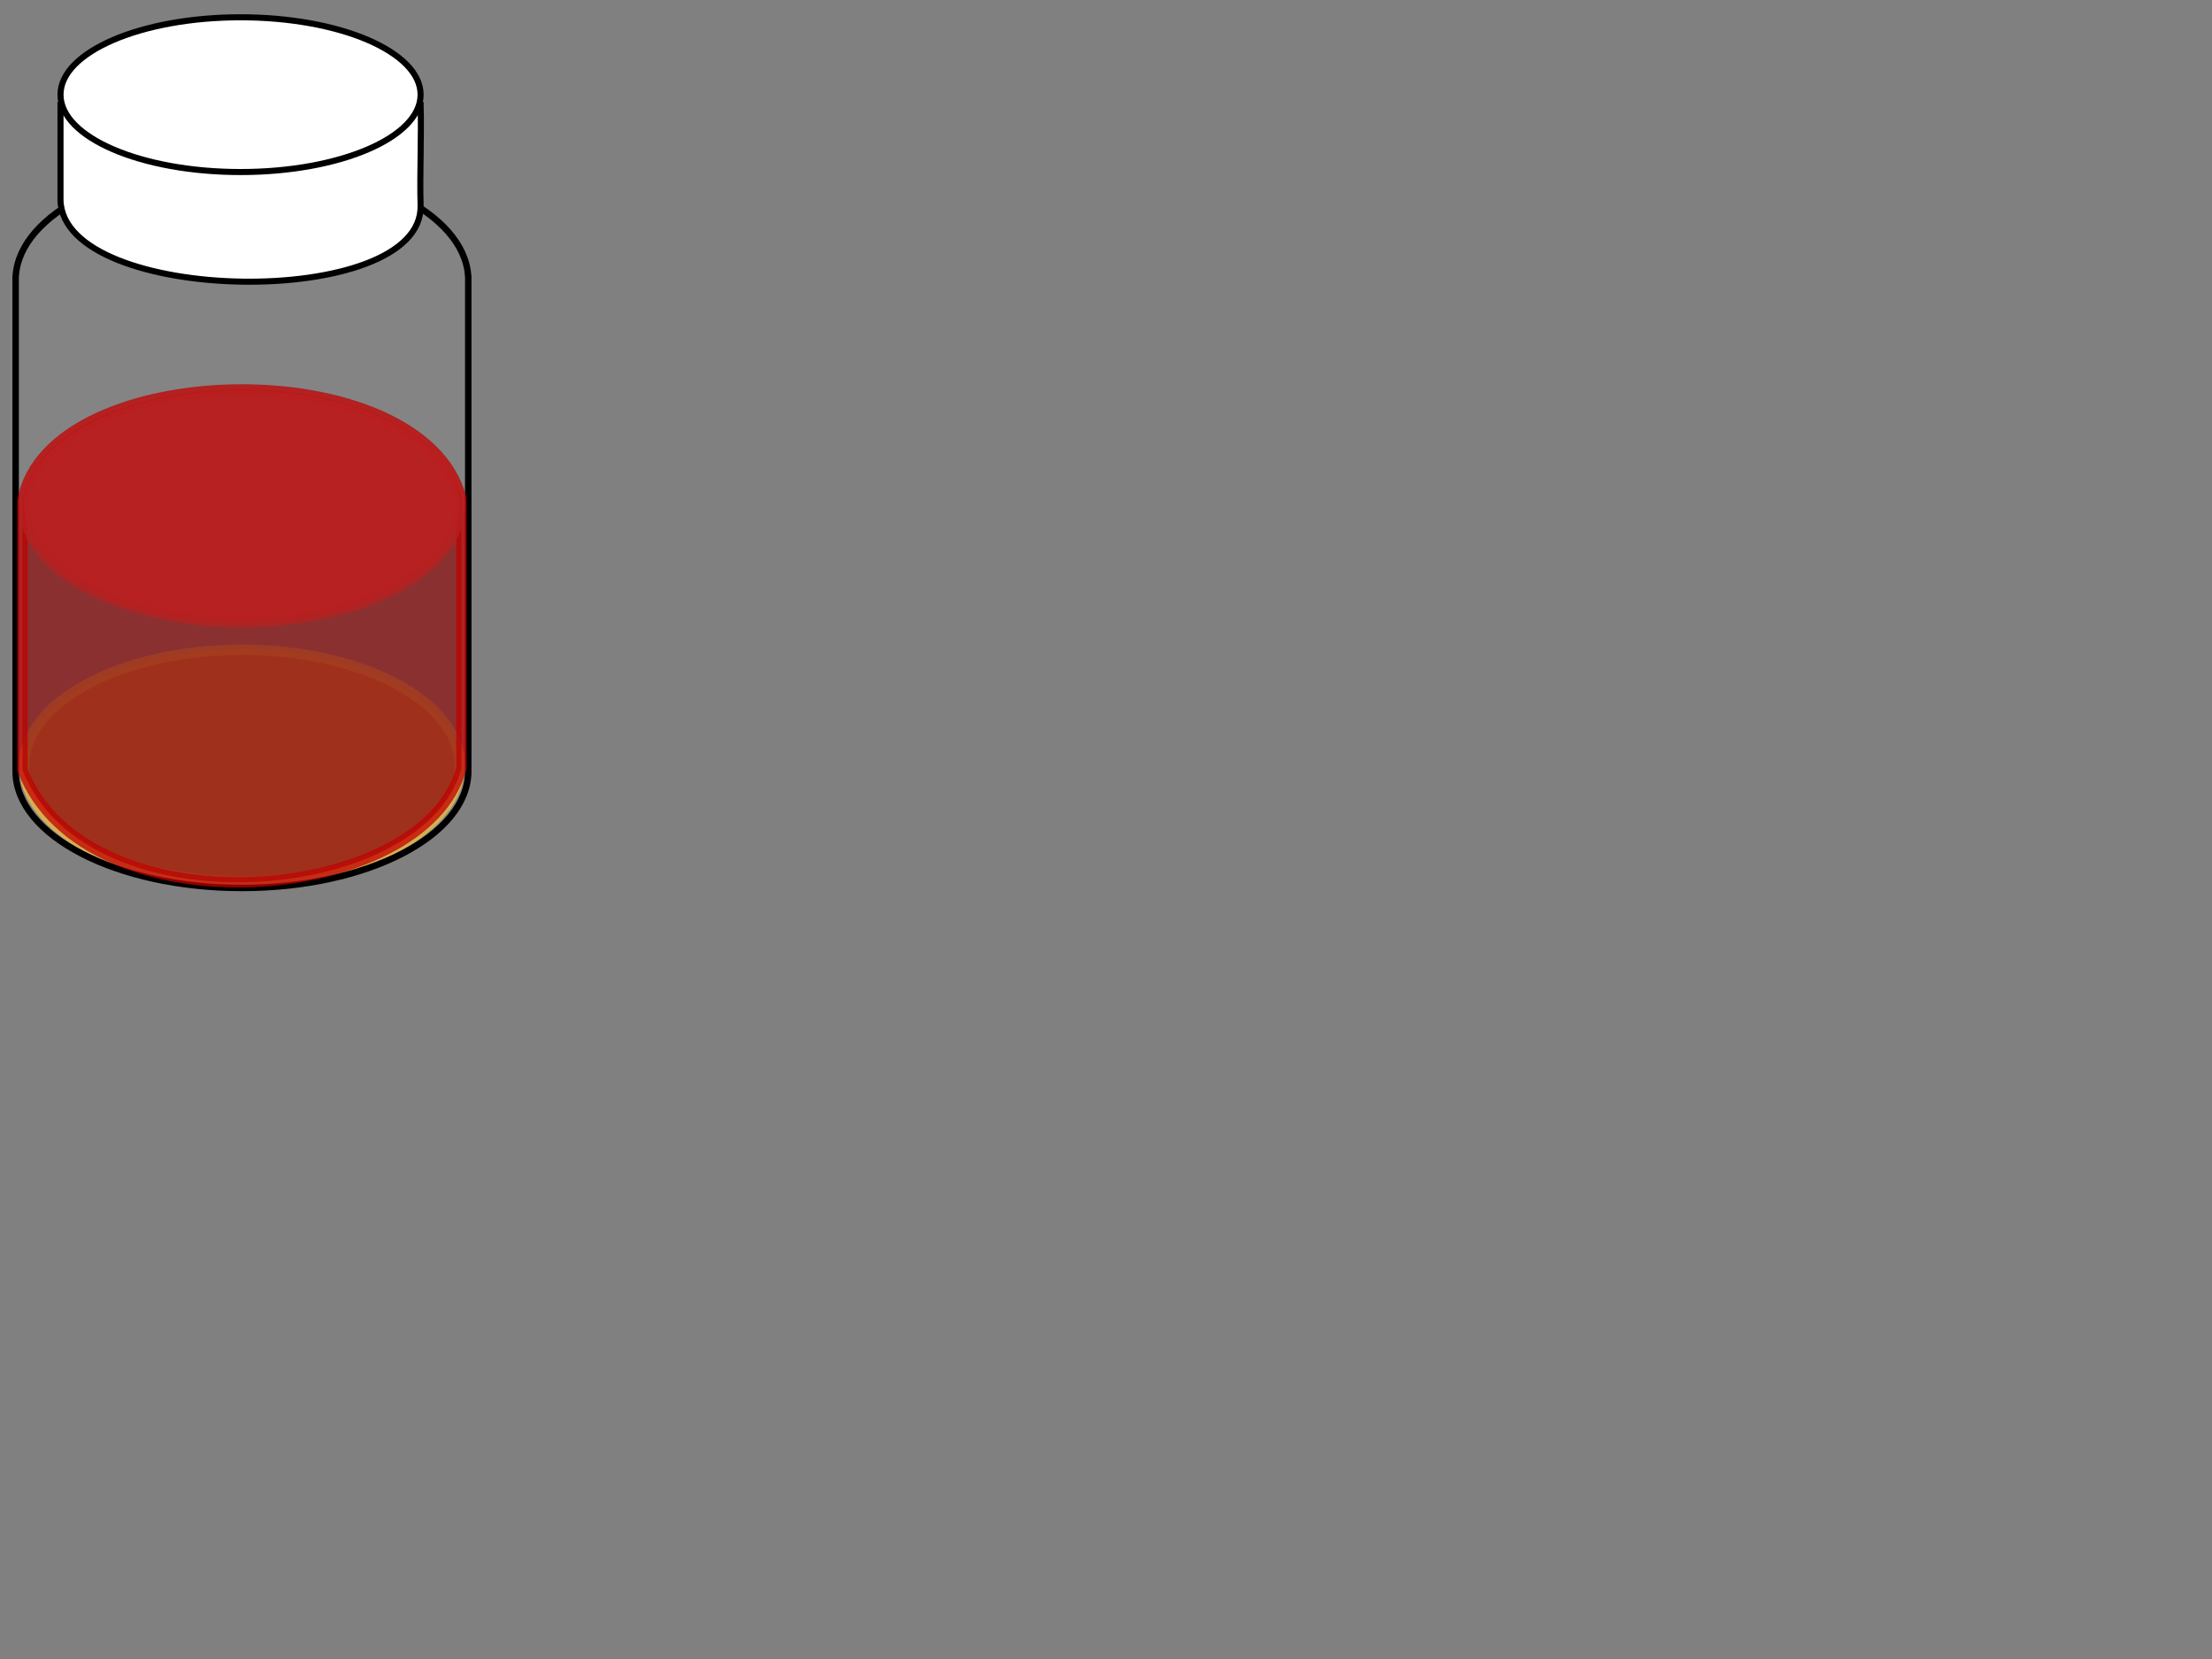
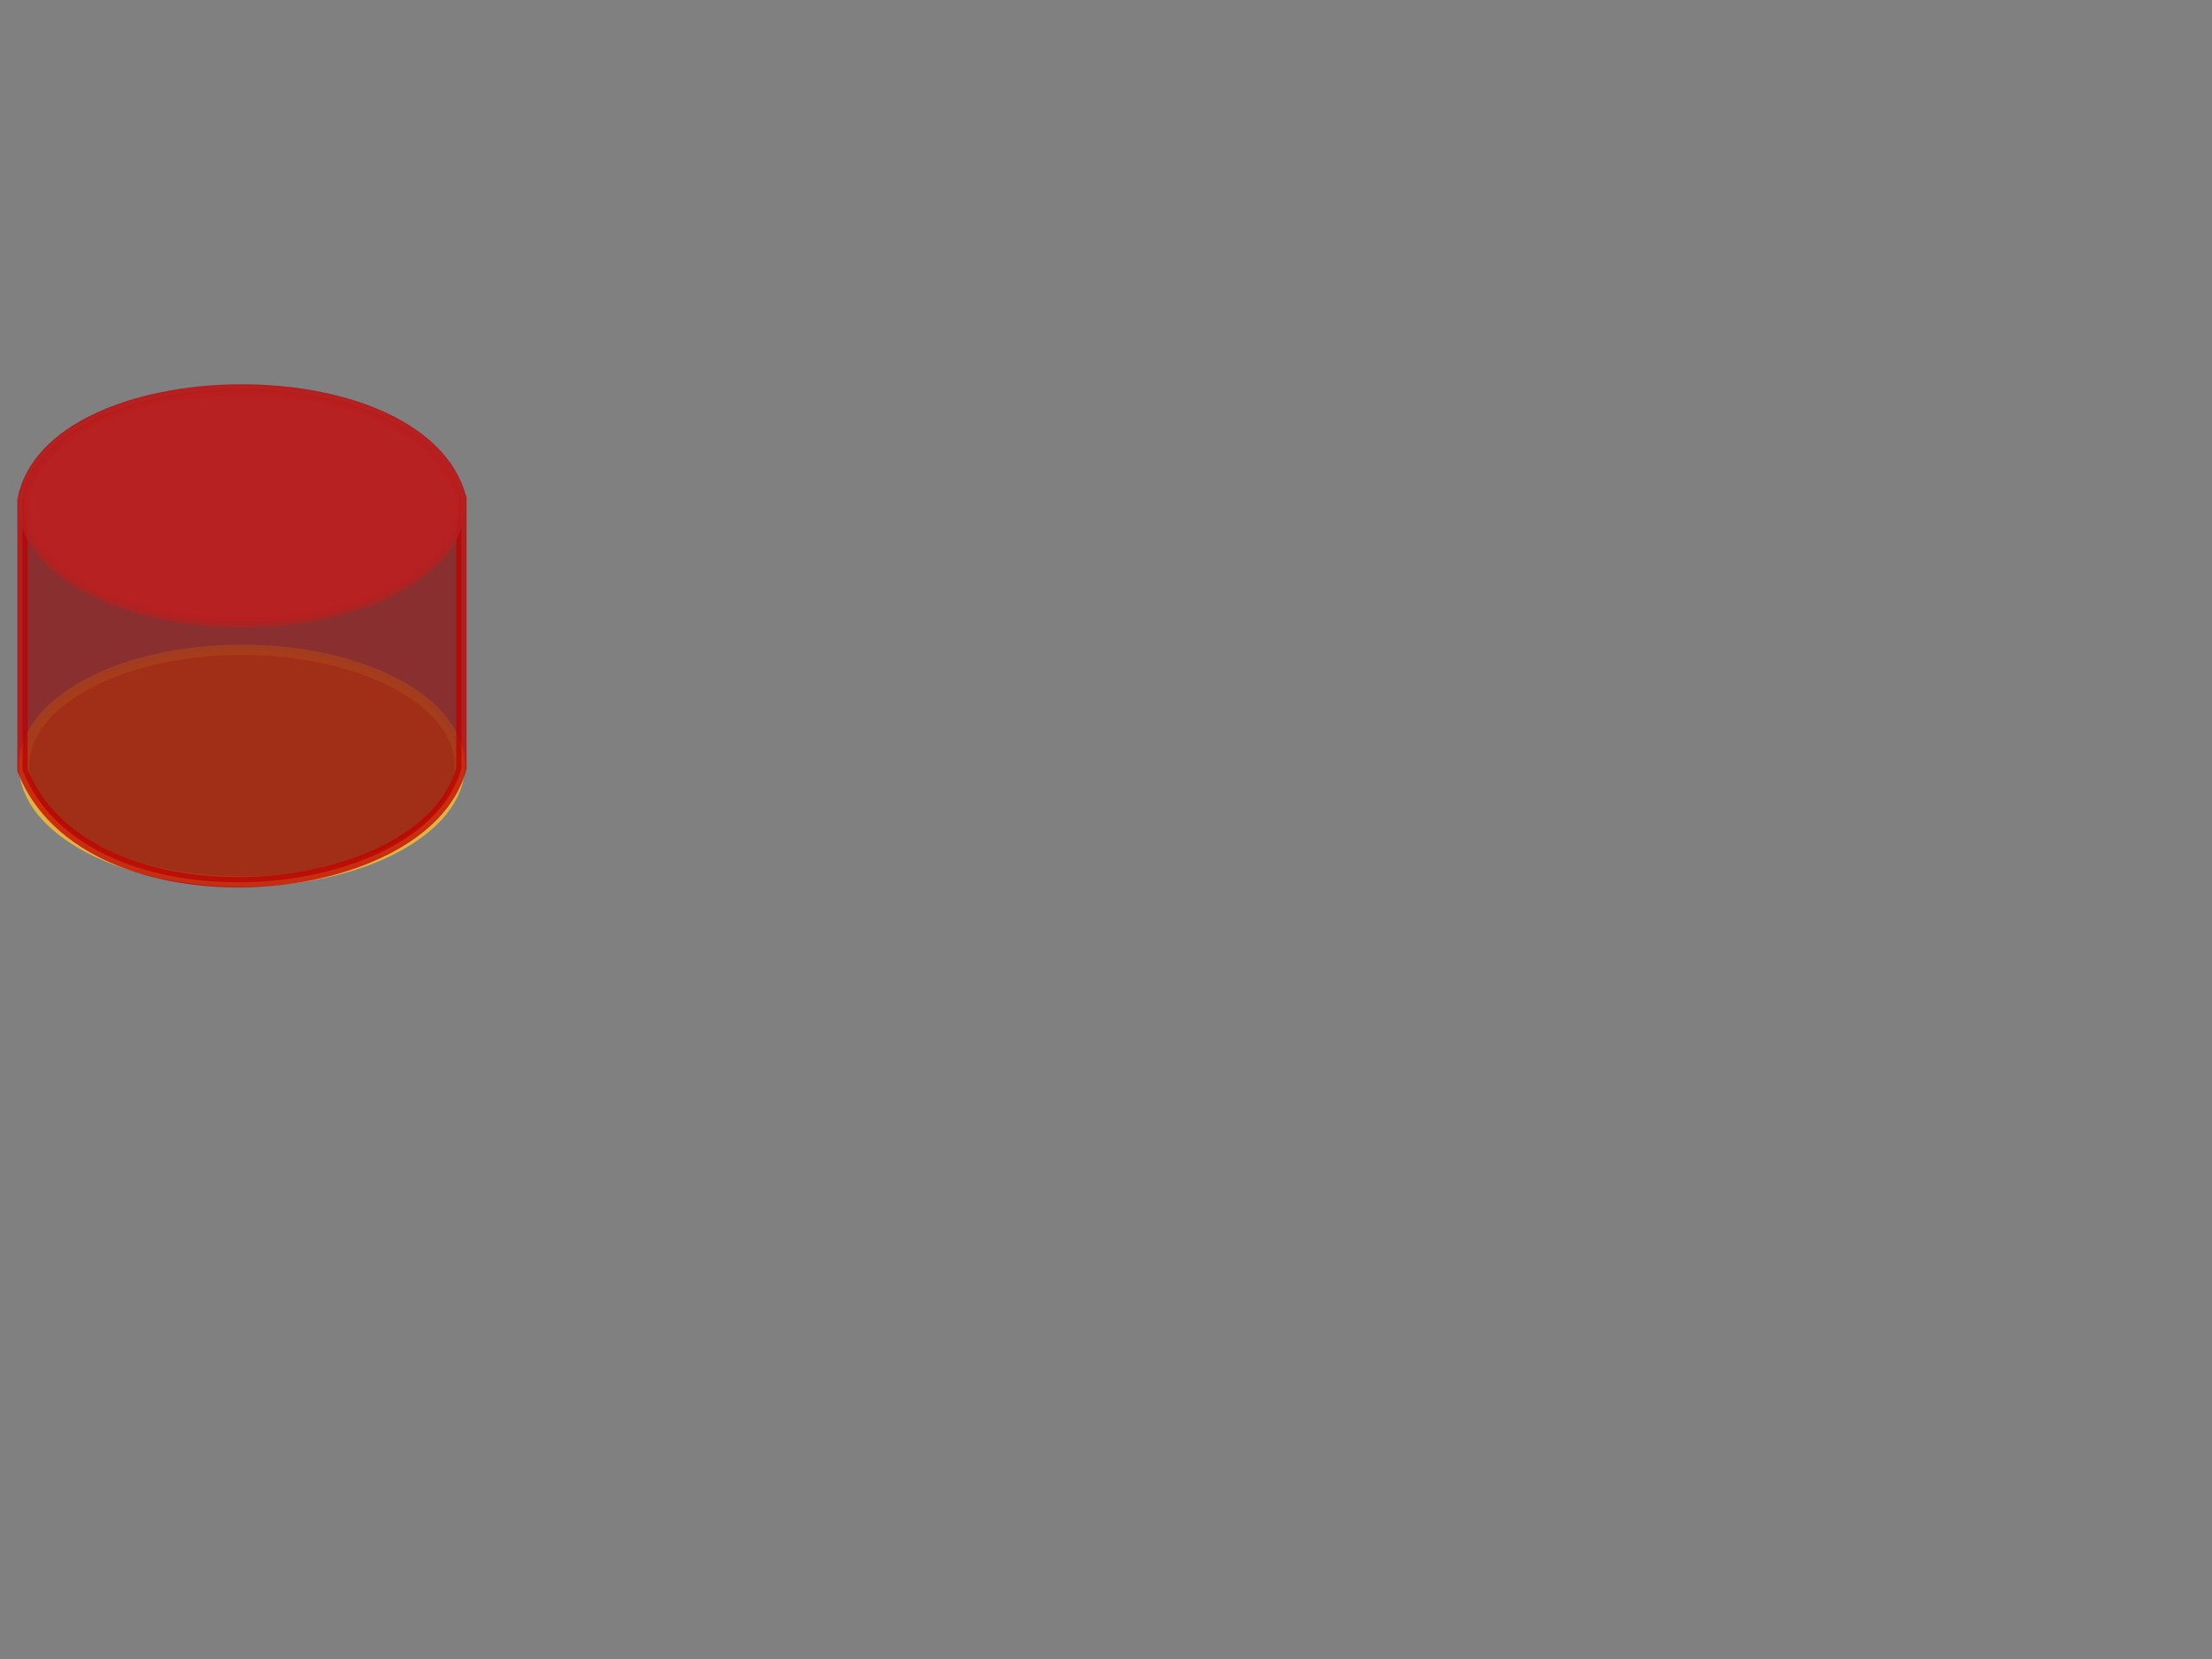
<svg xmlns="http://www.w3.org/2000/svg" width="640" height="480">
  <rect width="100%" height="100%" fill="#808080" stroke="none" />
  <title>sample vial 20mLred</title>
  <defs>
    <clipPath id="clipPath13291" clipPathUnits="userSpaceOnUse">
-       <path id="path13293" d="m337.164,312.722c4.225,21.449 41.423,23.991 45.895,-0.072c-15.737,1.395 -31.184,0.536 -45.895,0.072z" stroke-dashoffset="0" stroke-miterlimit="4" marker-end="none" marker-mid="none" marker-start="none" stroke-width="1px" fill-rule="evenodd" fill="#000080" />
-     </clipPath>
+       </clipPath>
    <mask id="mask11892" maskUnits="userSpaceOnUse">
      <path id="path11894" d="m314.328,276.23c3.418,-4.083 14.081,-5.287 20.661,0.52c-6.029,1.329 -13.301,1.043 -20.661,-0.52z" stroke-dashoffset="0" stroke-miterlimit="4" marker-end="none" marker-mid="none" marker-start="none" stroke-width="1px" stroke="#a59683" fill-rule="evenodd" fill="#b2a590" opacity="0.608" />
    </mask>
    <mask id="mask9814" maskUnits="userSpaceOnUse">
      <path d="m311.624,276.75c5.722,-2.374 11.108,-5.733 19.695,0.297c-5.88,0.585 -12.632,0.3 -19.695,-0.297z" id="path9816" stroke-dashoffset="0" stroke-miterlimit="4" marker-end="none" marker-mid="none" marker-start="none" stroke-width="1px" stroke="#a59683" fill-rule="evenodd" fill="#b2a590" opacity="0.608" />
    </mask>
  </defs>
  <g>
    <title>Layer 1</title>
    <ellipse id="svg_7" opacity="0.75" ry="33.5" rx="63.019" cy="221.5" cx="70" stroke-linecap="null" stroke-linejoin="null" stroke-dasharray="null" stroke-width="3" stroke="#ffc532" fill="#ff7f00" />
-     <path d="m70,47.177c-35.411,0 -64.284,14.539 -65.444,32.668l-0.035,0l0,1.132l0,142.156c0,18.654 29.333,33.781 65.48,33.781c36.147,0 65.48,-15.127 65.48,-33.781l0,-142.156l0,-1.132l-0.035,0c-1.161,-18.129 -30.034,-32.668 -65.445,-32.668l0,0l0,0z" id="path3022" stroke-dashoffset="0" stroke-miterlimit="4" marker-end="none" marker-mid="none" marker-start="none" stroke-linejoin="round" stroke-linecap="round" stroke-width="1.867" stroke="#000000" fill-rule="evenodd" fill-opacity="0.164" fill="#999999" />
    <g id="svg_6">
-       <path id="svg_5" d="m17.506,30.373l104.192,0c0.269,9.181 -0.276,19.854 -0.006,29.035c0.808,30.441 -103.385,28.949 -104.192,-1.493l0.006,-27.542l0,0z" stroke-linecap="null" stroke-linejoin="null" stroke-dasharray="null" stroke-width="1.757" stroke="#000000" fill="#ffffff" />
-       <ellipse ry="22.388" rx="52.093" id="svg_2" cy="27.388" cx="69.599" stroke-linecap="null" stroke-linejoin="null" stroke-dasharray="null" stroke-width="1.757" stroke="#000000" fill="#ffffff" />
-     </g>
+       </g>
    <path opacity="0.75" id="svg_1" d="m6.5,222.798c18.28,47.196 116.417,39.363 127,-0.531l0,-78.088c-11.503,-43.164 -119.289,-41.001 -127,0.531l0,78.088z" stroke-width="3" stroke="#bf0000" fill="#8c1515" />
    <ellipse opacity="0.75" ry="33.5" rx="63.019" id="svg_4" cy="146.5" cx="70" stroke-linecap="null" stroke-linejoin="null" stroke-dasharray="null" stroke-width="3" stroke="#b72121" fill="#c61d1d" />
  </g>
</svg>